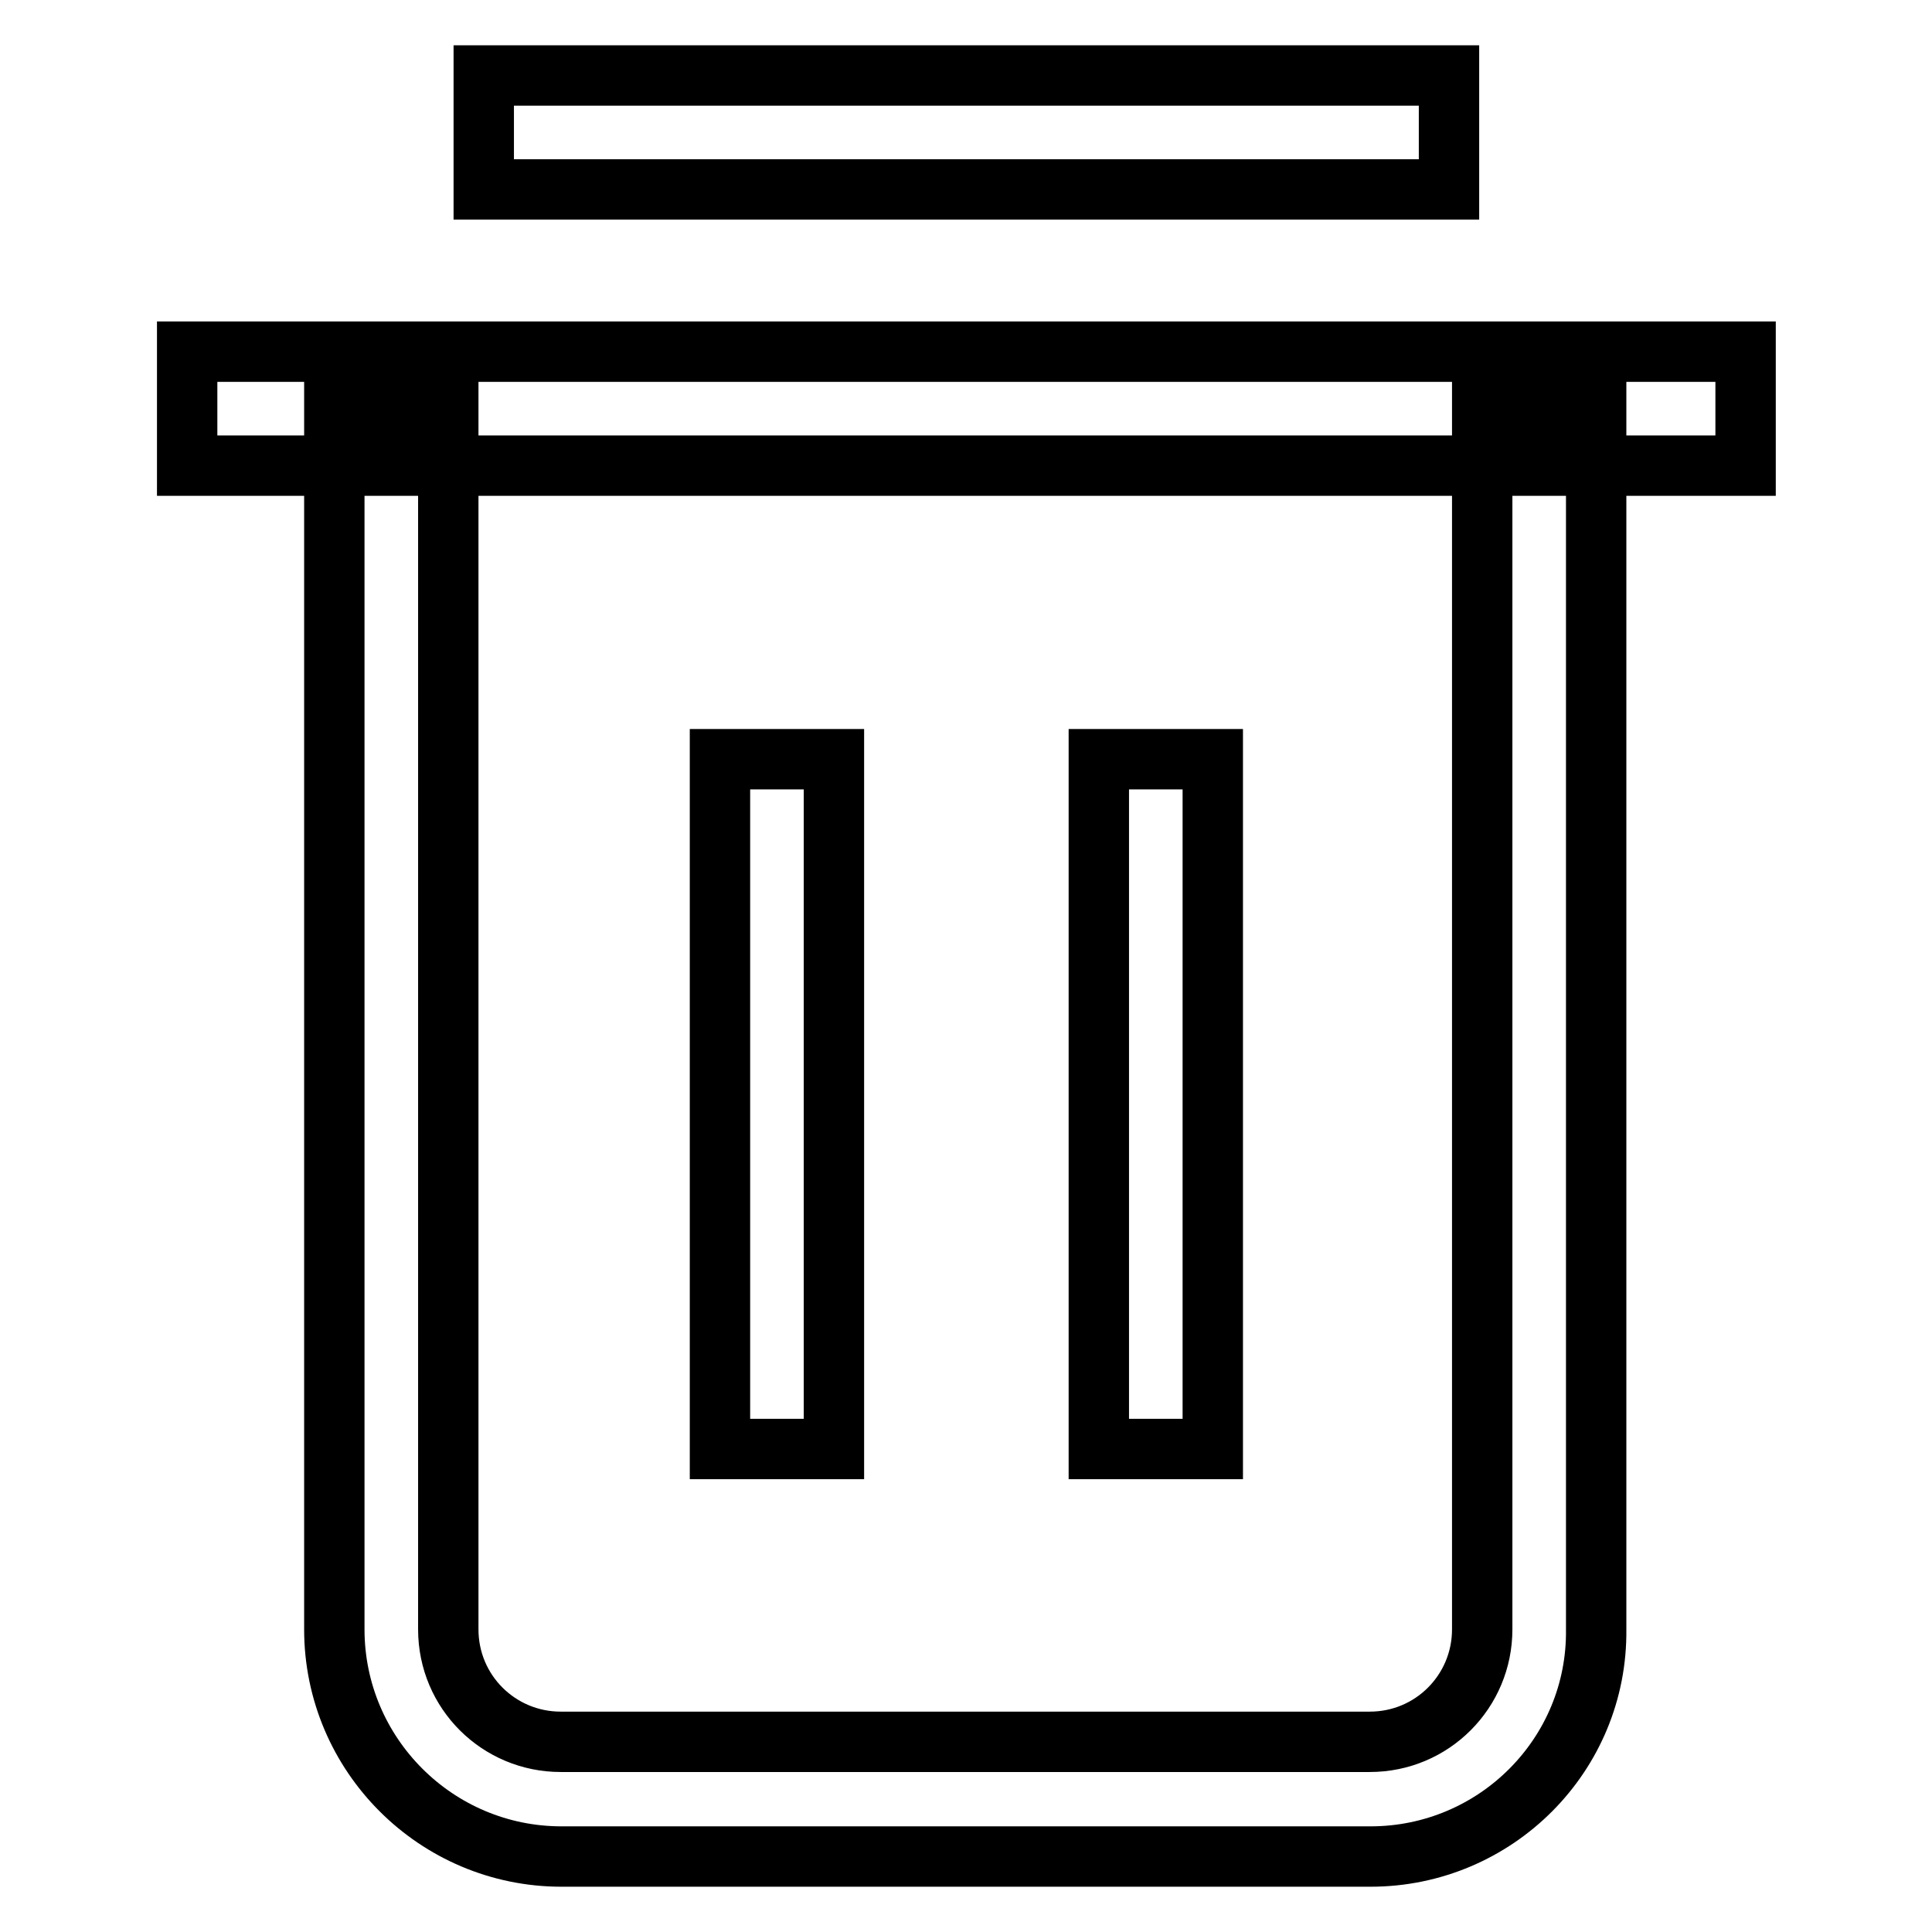
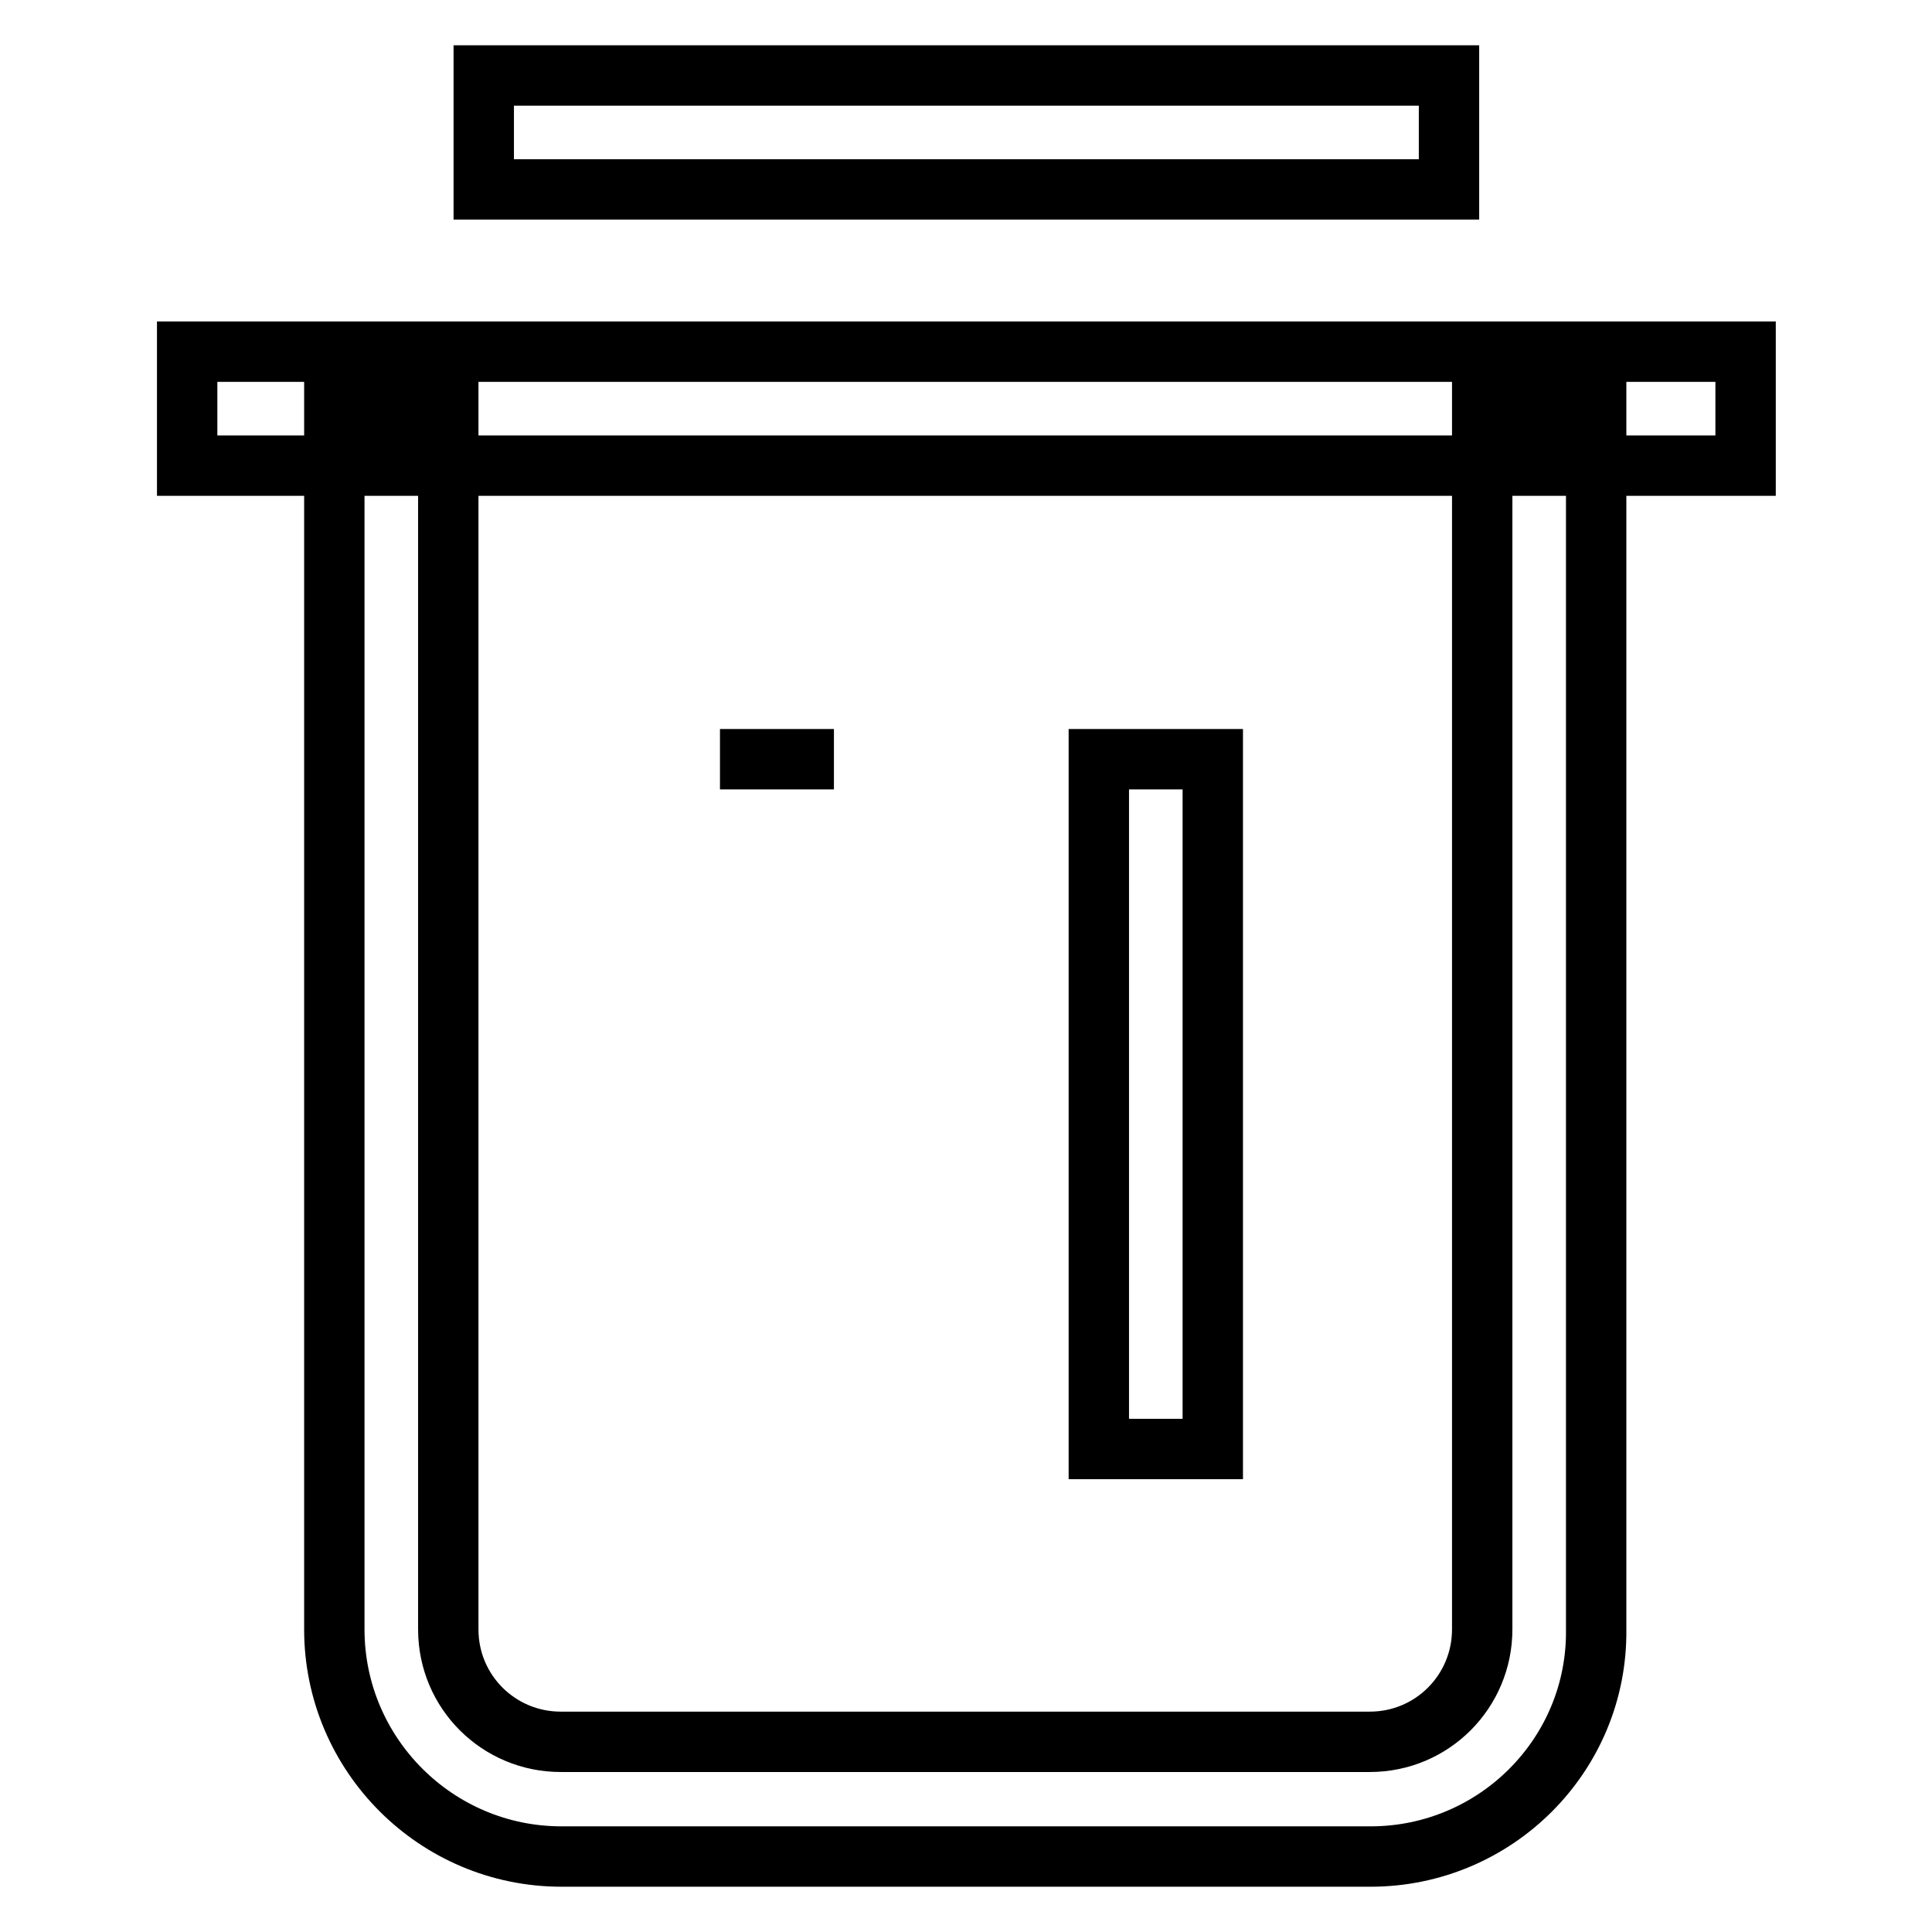
<svg xmlns="http://www.w3.org/2000/svg" version="1.1" x="0px" y="0px" viewBox="0 0 256 256" enable-background="new 0 0 256 256" xml:space="preserve">
  <g>
-     <path stroke-width="8" fill-opacity="0" stroke="#000000" d="M95.4,100.6h15.1V192H95.4V100.6z M145.6,100.6h15.1V192h-15.1V100.6z M64.1,10H192v15.1H64.1V10z  M24.8,46.6h206.5v15.1H24.8V46.6z M181.6,246H74.4c-16.6,0-30.1-13.5-30.1-30.1V54.1h15.1v161.8c0,8.3,6.7,14.9,14.9,14.9h107.2 c8.3,0,14.9-6.7,14.9-14.9V54.1h15.1v161.8C211.7,232.5,198.2,246,181.6,246L181.6,246z" />
+     <path stroke-width="8" fill-opacity="0" stroke="#000000" d="M95.4,100.6h15.1H95.4V100.6z M145.6,100.6h15.1V192h-15.1V100.6z M64.1,10H192v15.1H64.1V10z  M24.8,46.6h206.5v15.1H24.8V46.6z M181.6,246H74.4c-16.6,0-30.1-13.5-30.1-30.1V54.1h15.1v161.8c0,8.3,6.7,14.9,14.9,14.9h107.2 c8.3,0,14.9-6.7,14.9-14.9V54.1h15.1v161.8C211.7,232.5,198.2,246,181.6,246L181.6,246z" />
  </g>
</svg>